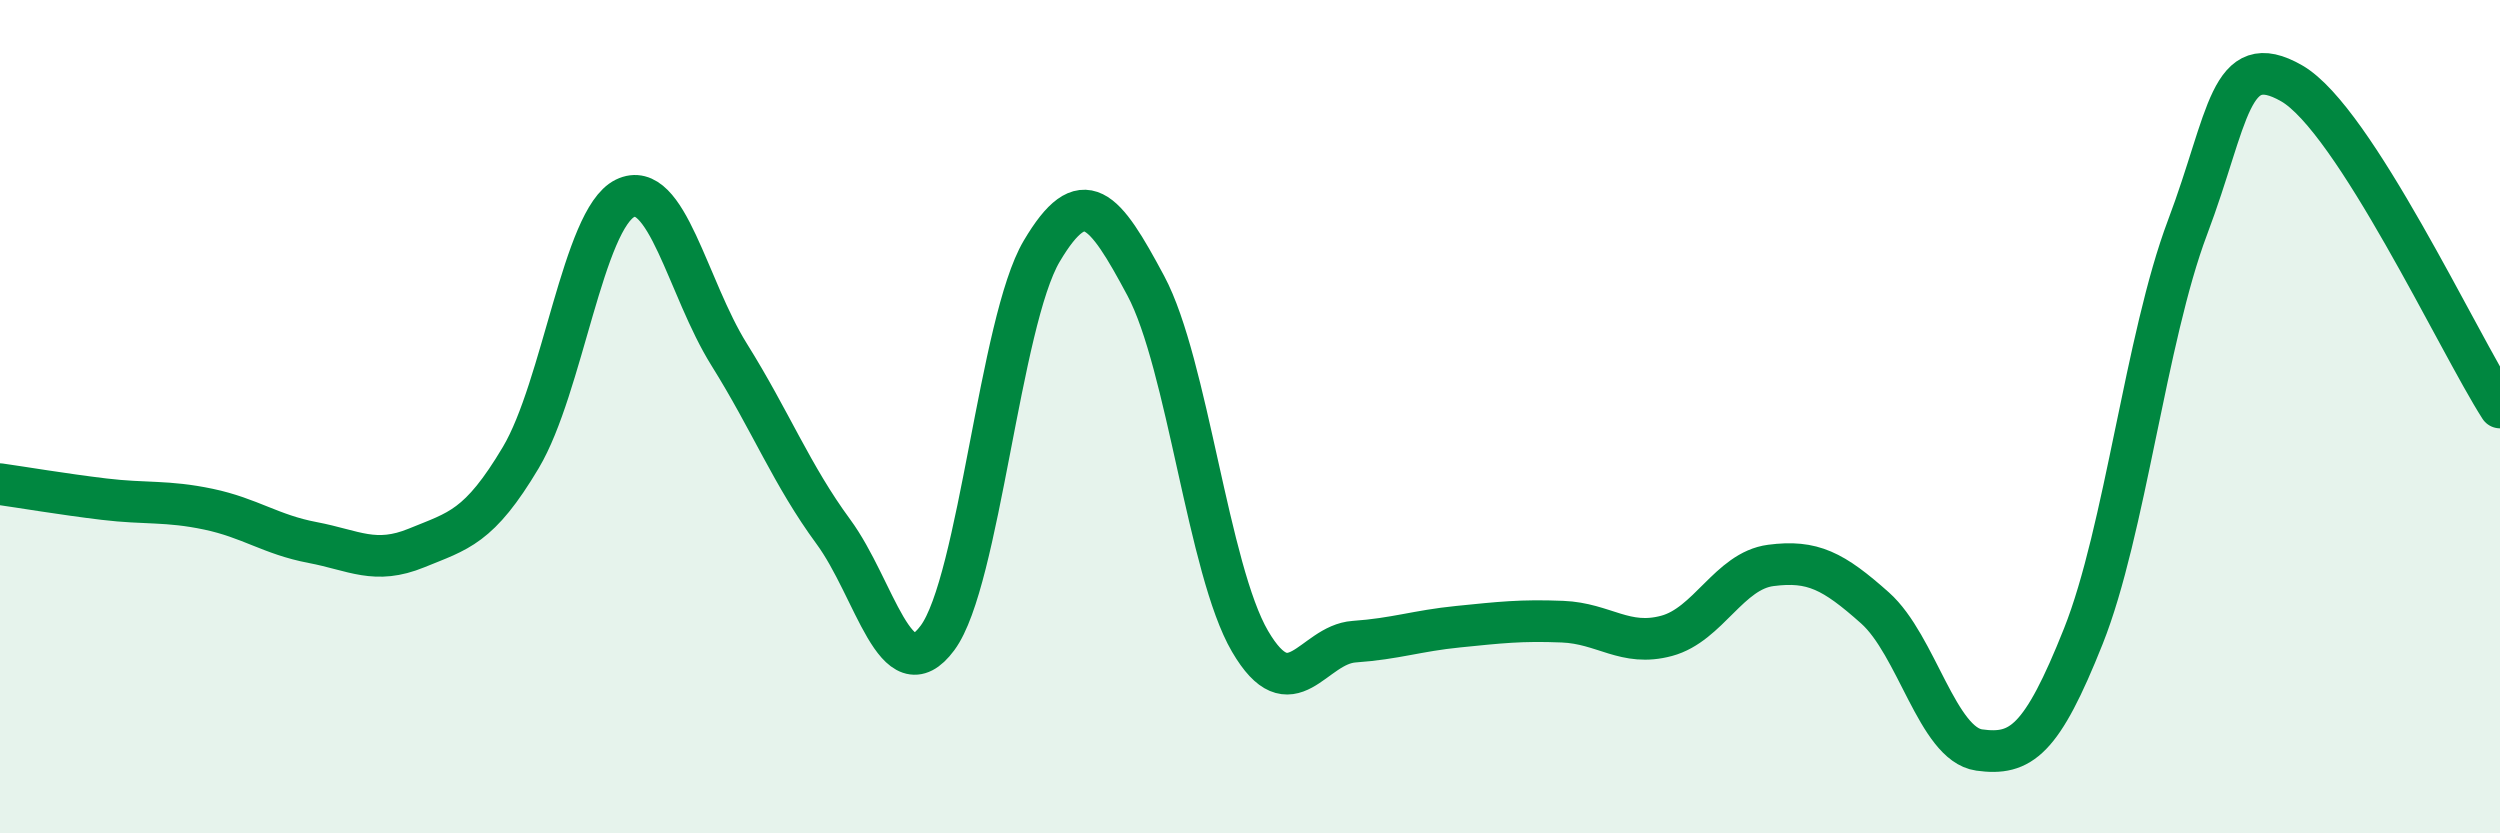
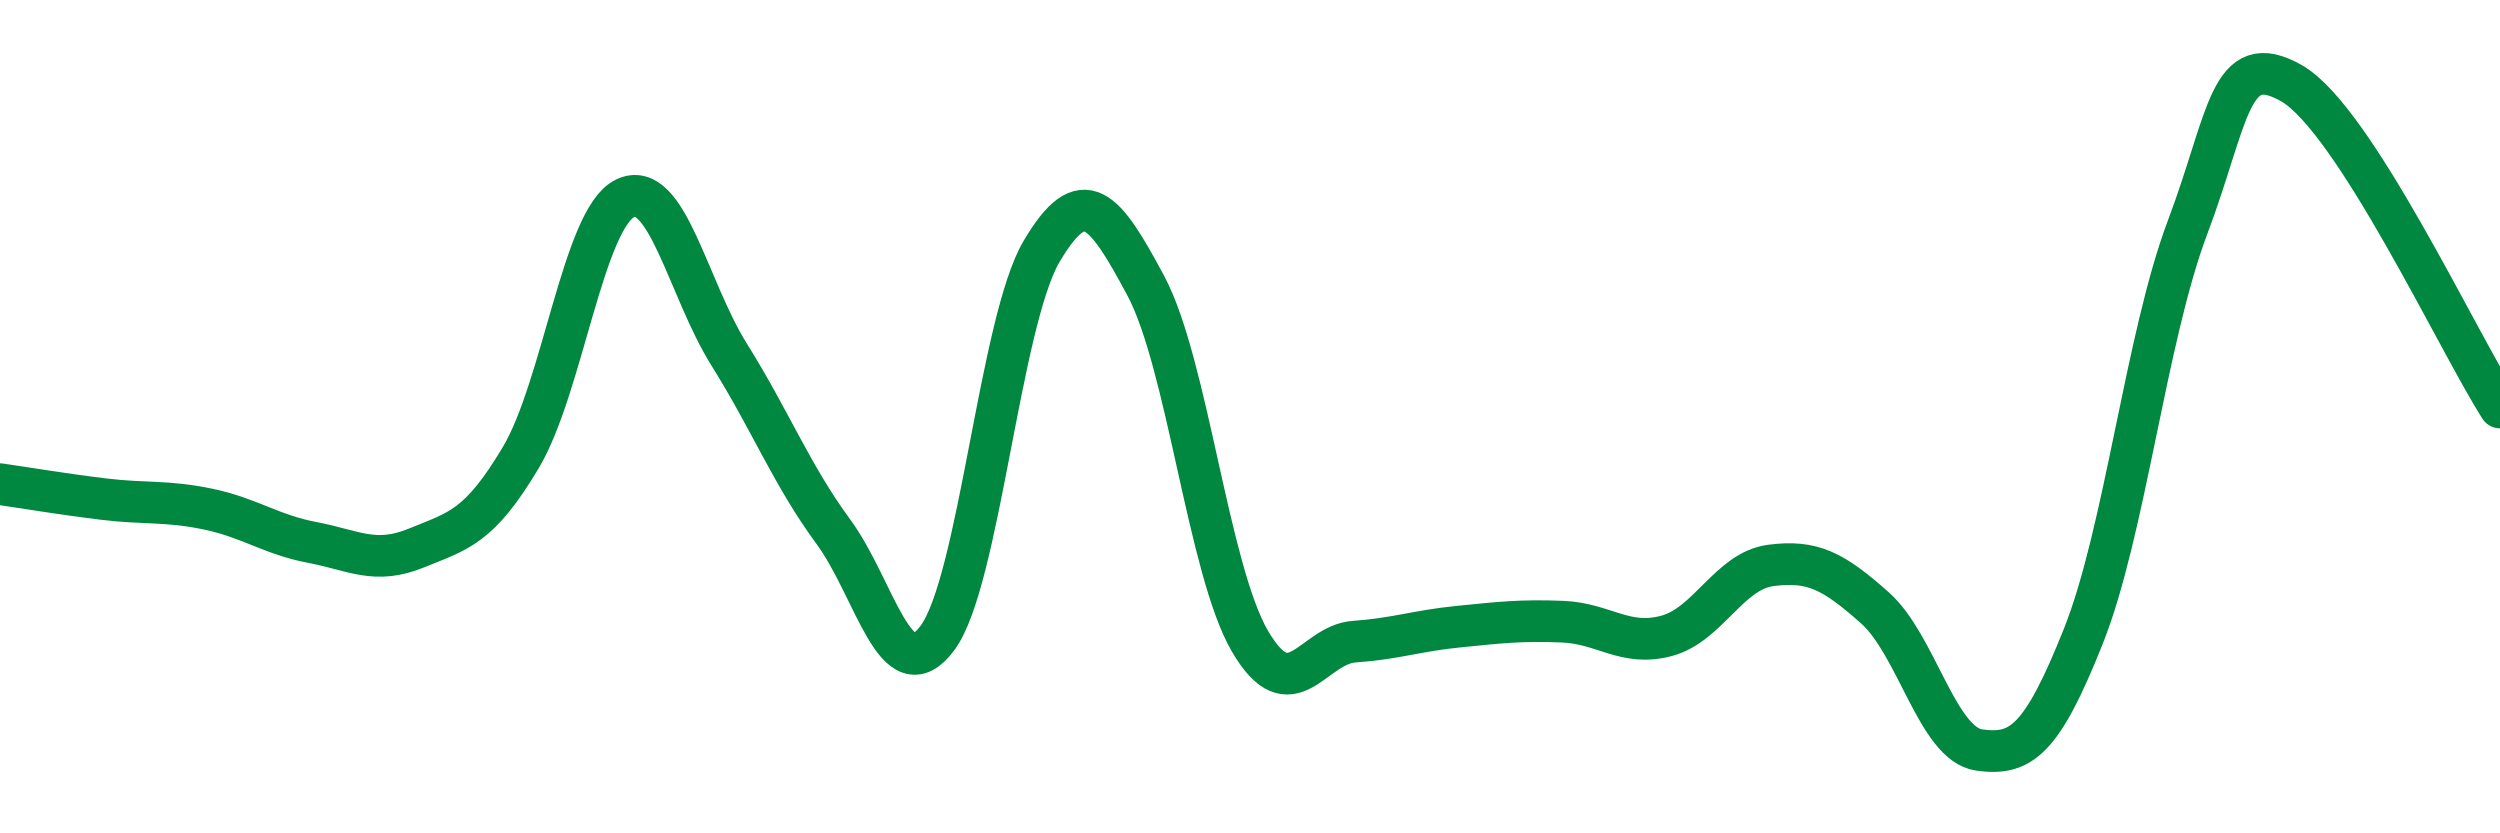
<svg xmlns="http://www.w3.org/2000/svg" width="60" height="20" viewBox="0 0 60 20">
-   <path d="M 0,11.62 C 0.5,11.69 1.5,11.86 2.5,11.98 C 3.5,12.1 4,12.01 5,12.22 C 6,12.43 6.5,12.83 7.5,13.02 C 8.5,13.21 9,13.56 10,13.15 C 11,12.74 11.5,12.66 12.5,10.98 C 13.5,9.3 14,5.25 15,4.76 C 16,4.27 16.5,6.91 17.5,8.51 C 18.5,10.11 19,11.4 20,12.76 C 21,14.12 21.5,16.66 22.5,15.31 C 23.5,13.96 24,7.72 25,6.03 C 26,4.34 26.5,4.99 27.5,6.86 C 28.5,8.73 29,13.68 30,15.39 C 31,17.1 31.5,15.47 32.5,15.4 C 33.5,15.33 34,15.14 35,15.04 C 36,14.94 36.5,14.88 37.5,14.92 C 38.5,14.96 39,15.53 40,15.26 C 41,14.99 41.5,13.7 42.5,13.57 C 43.5,13.44 44,13.7 45,14.59 C 46,15.48 46.5,17.86 47.5,18 C 48.5,18.14 49,17.78 50,15.27 C 51,12.76 51.5,8.11 52.5,5.46 C 53.5,2.81 53.5,1.14 55,2 C 56.5,2.86 59,8.22 60,9.78L60 20L0 20Z" fill="#008740" opacity="0.1" stroke-linecap="round" stroke-linejoin="round" />
  <path d="M 0,11.62 C 0.5,11.69 1.5,11.86 2.5,11.98 C 3.5,12.1 4,12.01 5,12.22 C 6,12.43 6.5,12.83 7.5,13.02 C 8.5,13.21 9,13.56 10,13.15 C 11,12.74 11.5,12.66 12.5,10.98 C 13.5,9.3 14,5.25 15,4.76 C 16,4.27 16.5,6.91 17.5,8.51 C 18.5,10.11 19,11.4 20,12.76 C 21,14.12 21.5,16.66 22.5,15.31 C 23.5,13.96 24,7.72 25,6.03 C 26,4.34 26.5,4.99 27.5,6.86 C 28.5,8.73 29,13.68 30,15.39 C 31,17.1 31.5,15.47 32.5,15.4 C 33.5,15.33 34,15.14 35,15.04 C 36,14.94 36.5,14.88 37.5,14.92 C 38.5,14.96 39,15.53 40,15.26 C 41,14.99 41.5,13.7 42.5,13.57 C 43.5,13.44 44,13.7 45,14.59 C 46,15.48 46.5,17.86 47.5,18 C 48.5,18.14 49,17.78 50,15.27 C 51,12.76 51.5,8.11 52.5,5.46 C 53.5,2.81 53.5,1.14 55,2 C 56.5,2.86 59,8.22 60,9.78" stroke="#008740" stroke-width="1" fill="none" stroke-linecap="round" stroke-linejoin="round" />
</svg>